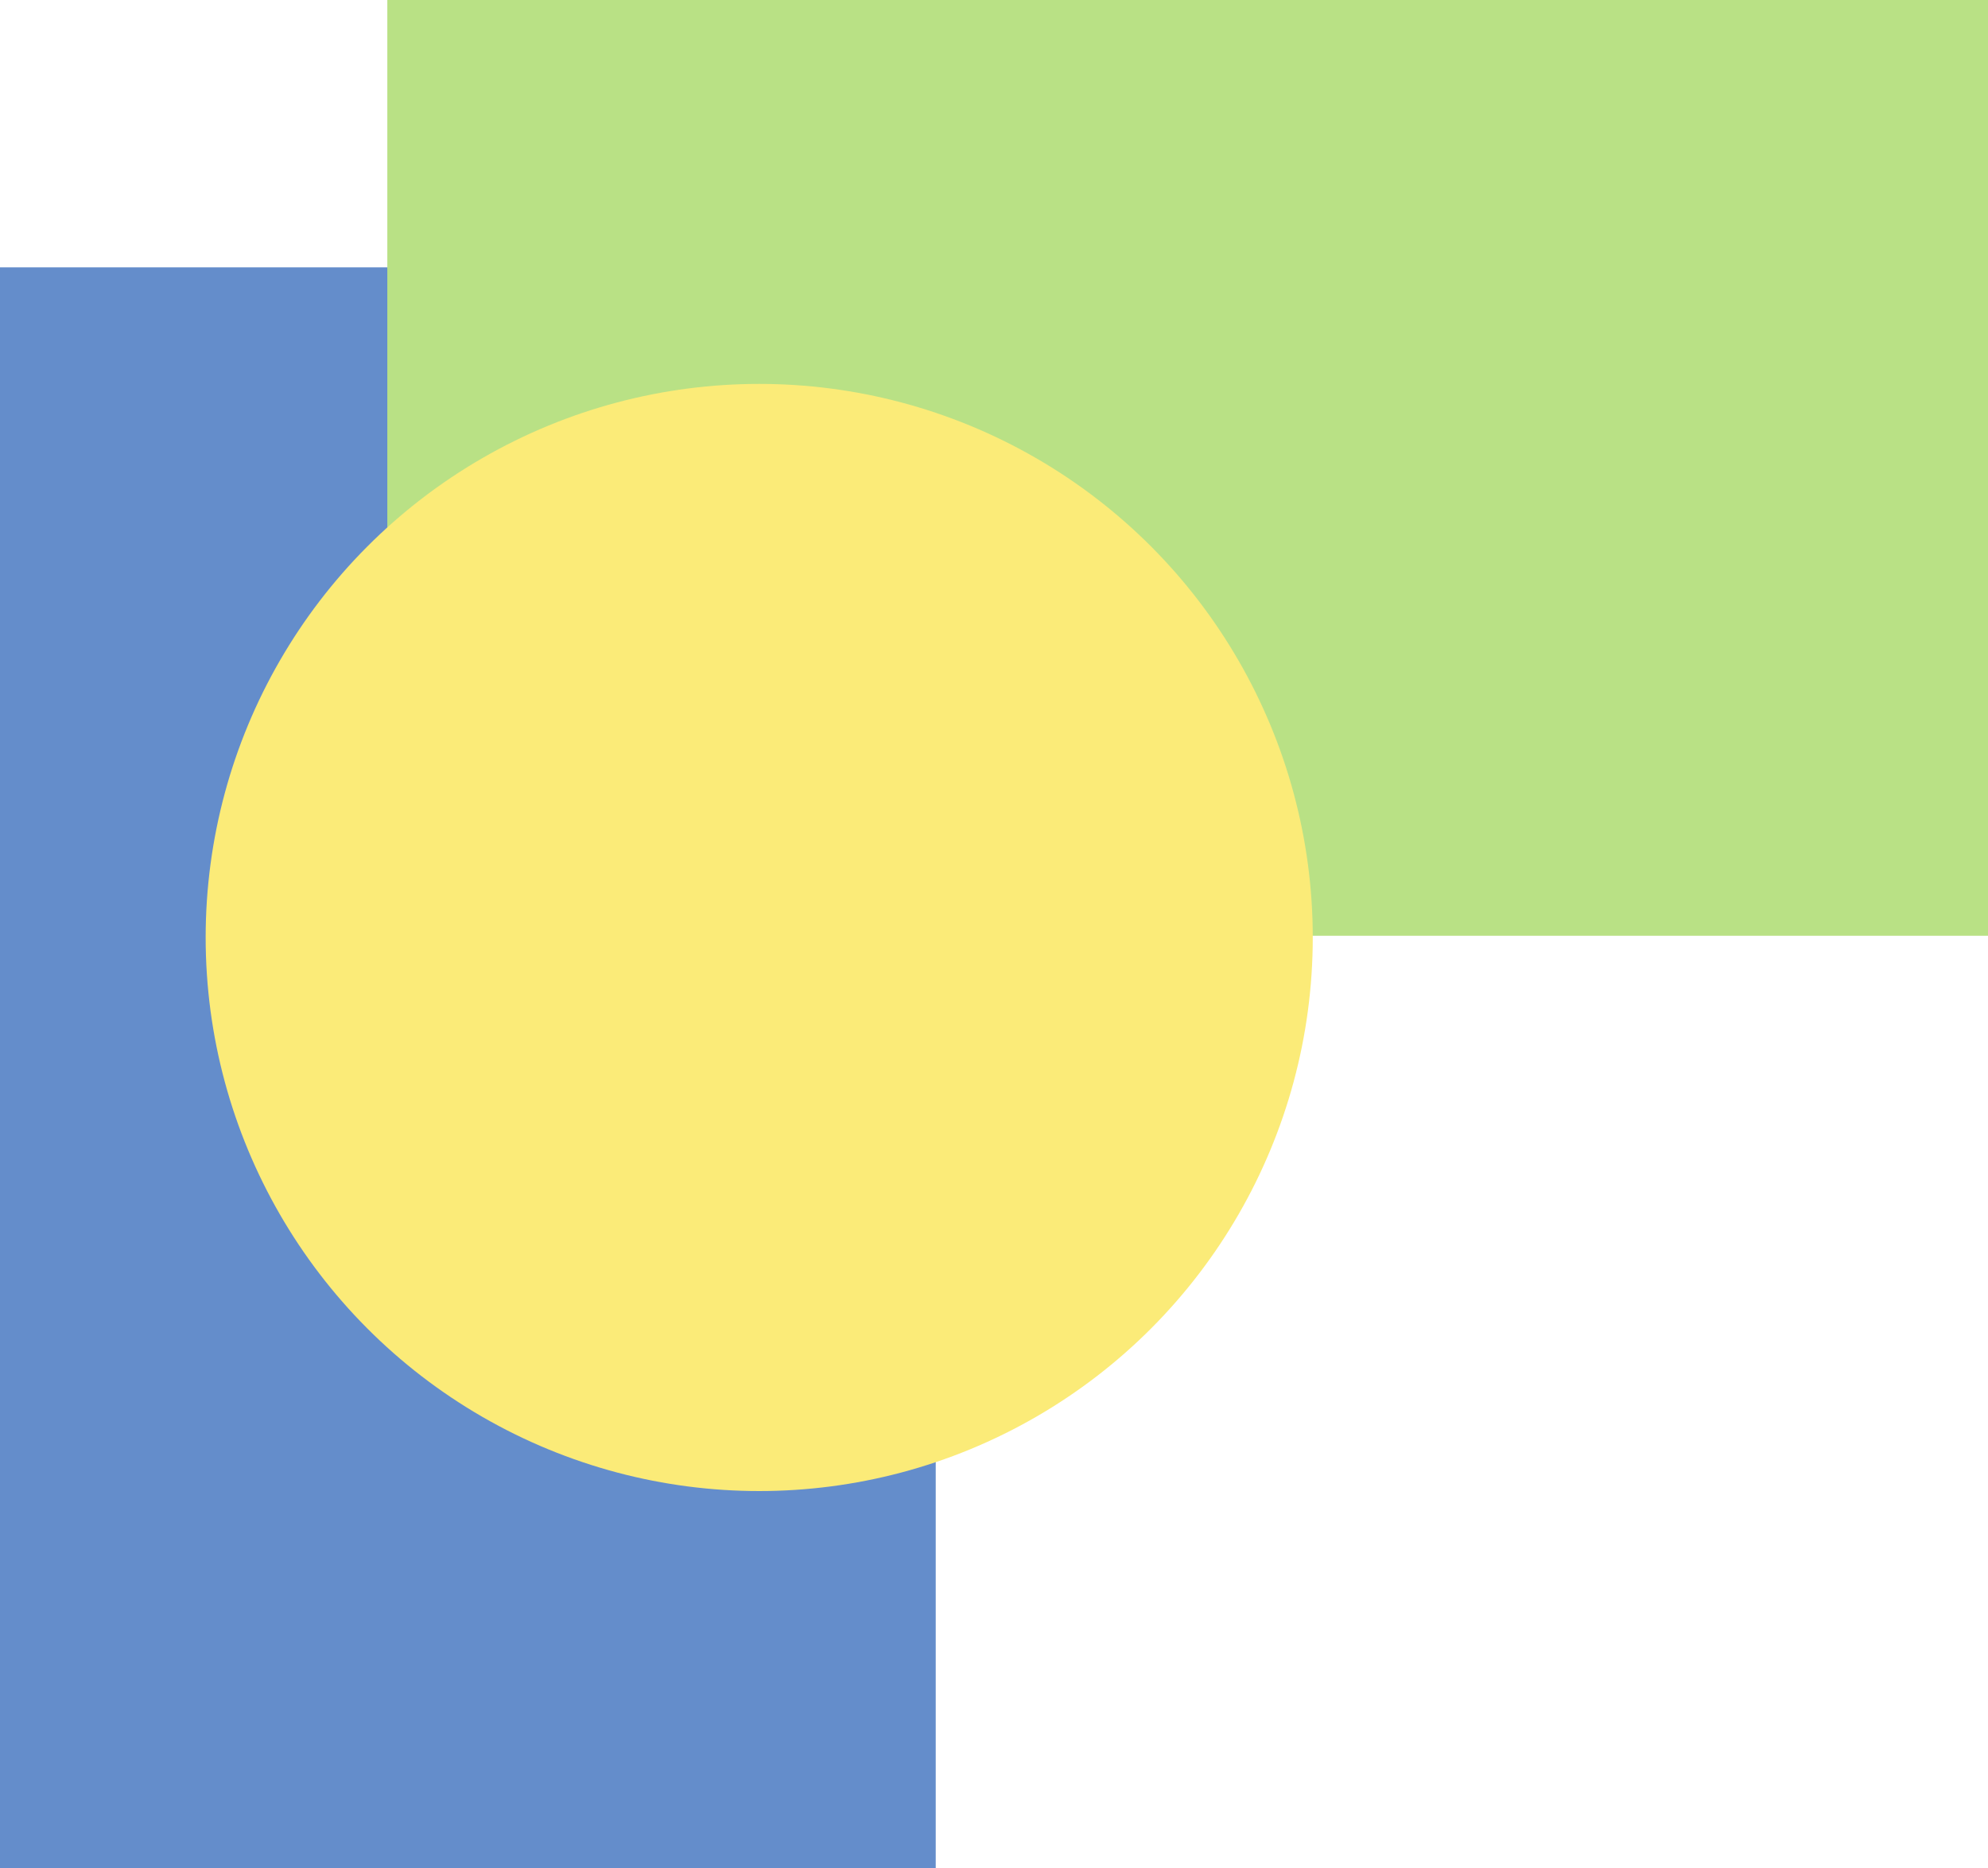
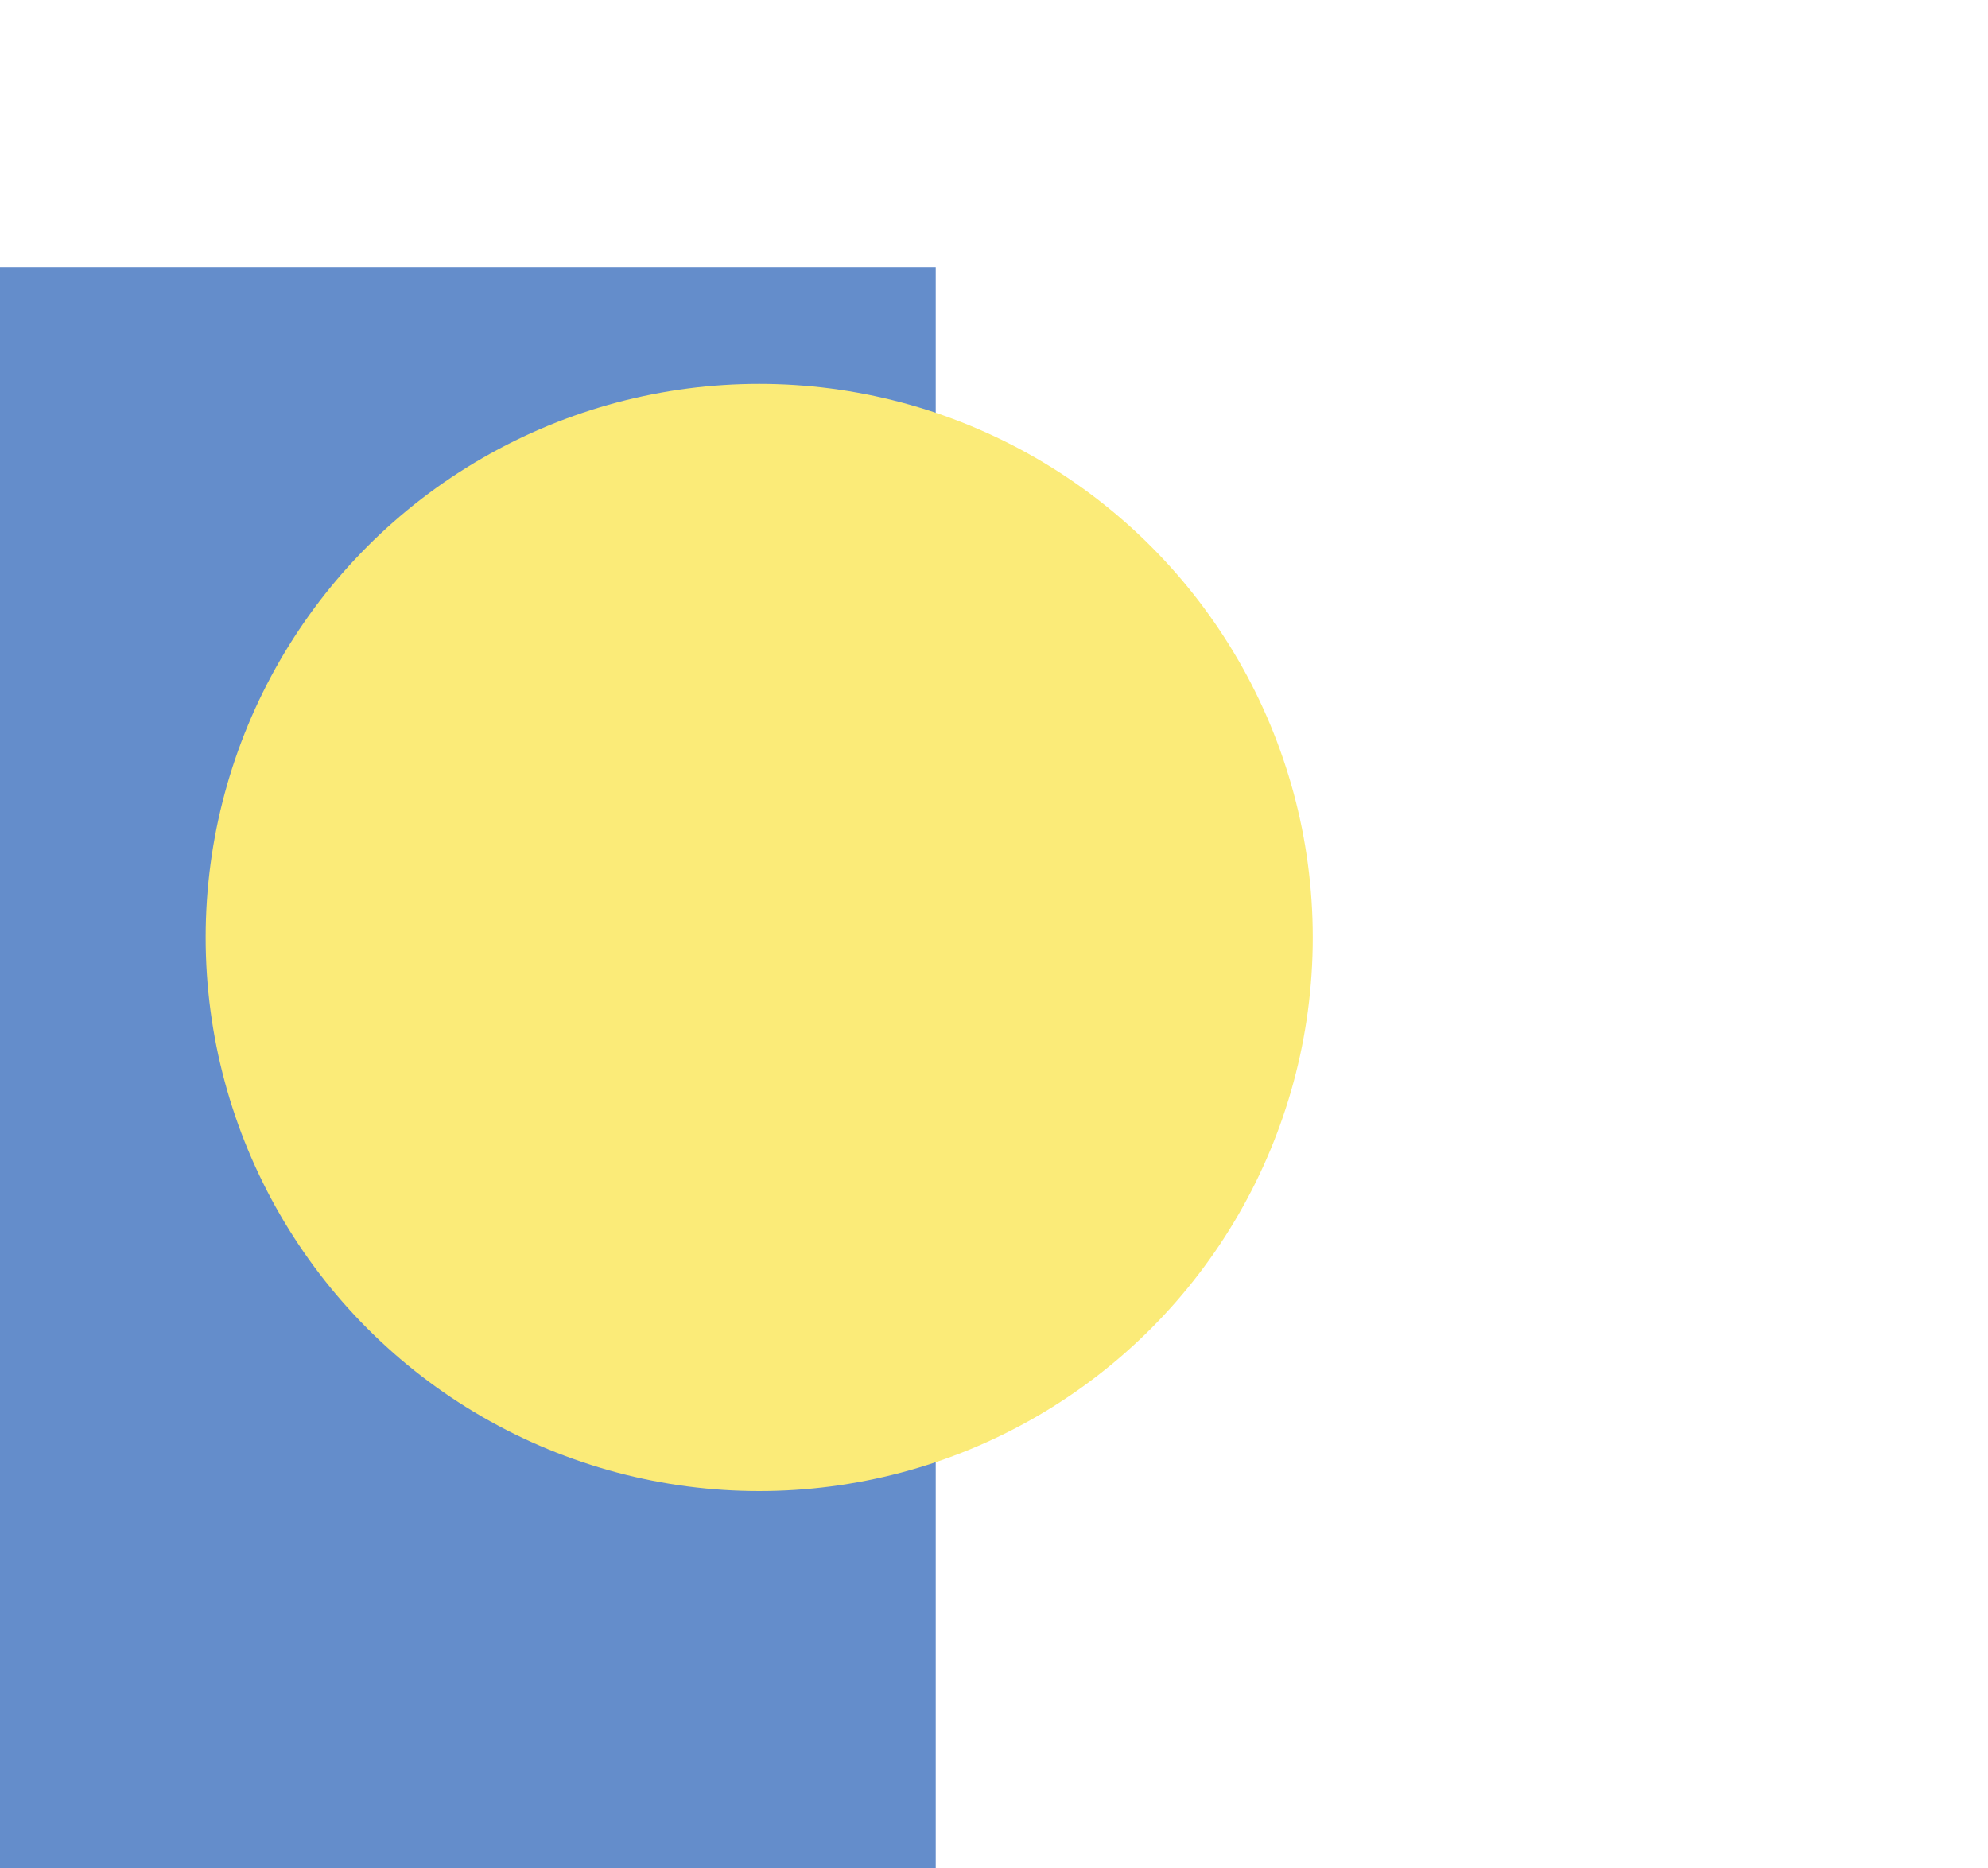
<svg xmlns="http://www.w3.org/2000/svg" width="580" height="545" viewBox="0 0 580 545" fill="none">
  <path fill-rule="evenodd" clip-rule="evenodd" d="M0 78H273V545H0V78Z" fill="#648DCB" />
-   <path fill-rule="evenodd" clip-rule="evenodd" d="M580 0L580 273L113 273L113 -2.04132e-05L580 0Z" fill="#B9E185" />
  <circle cx="221.5" cy="273.5" r="161.5" fill="#FBEB78" />
</svg>